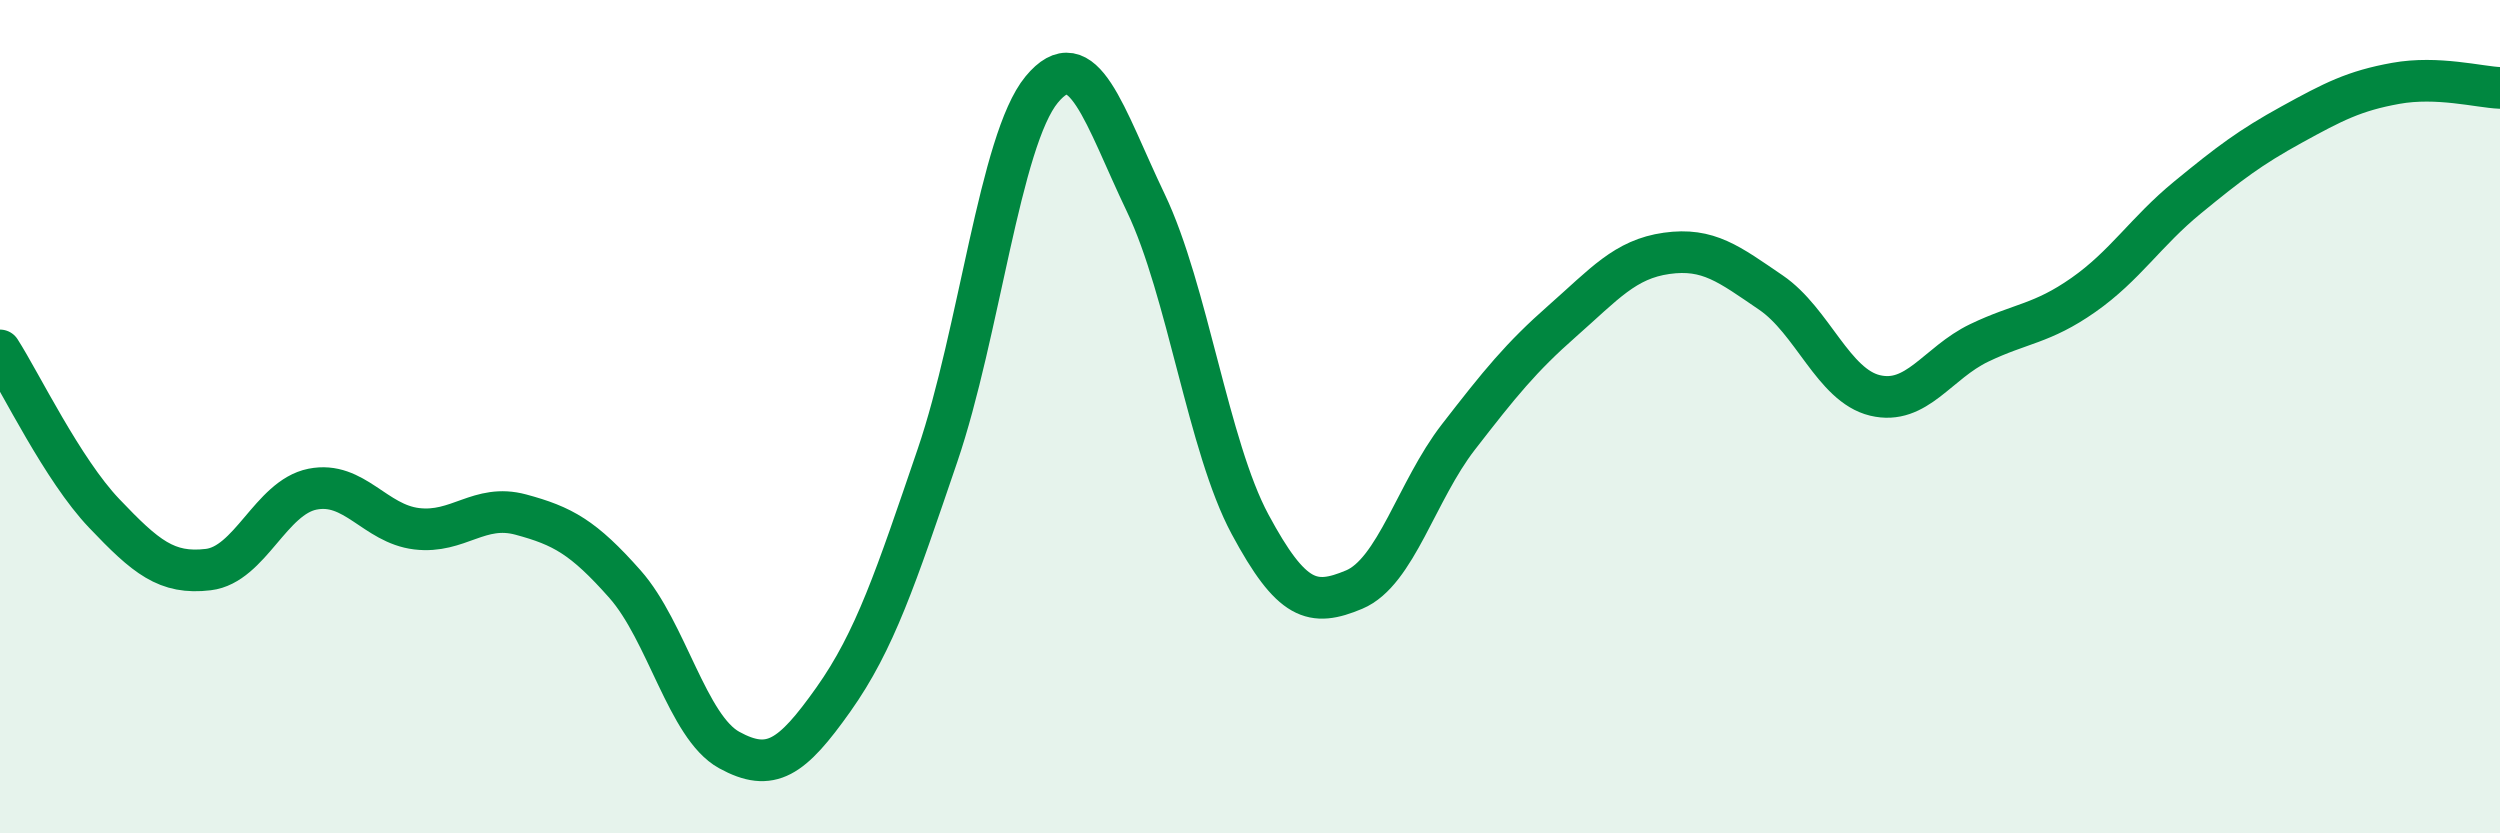
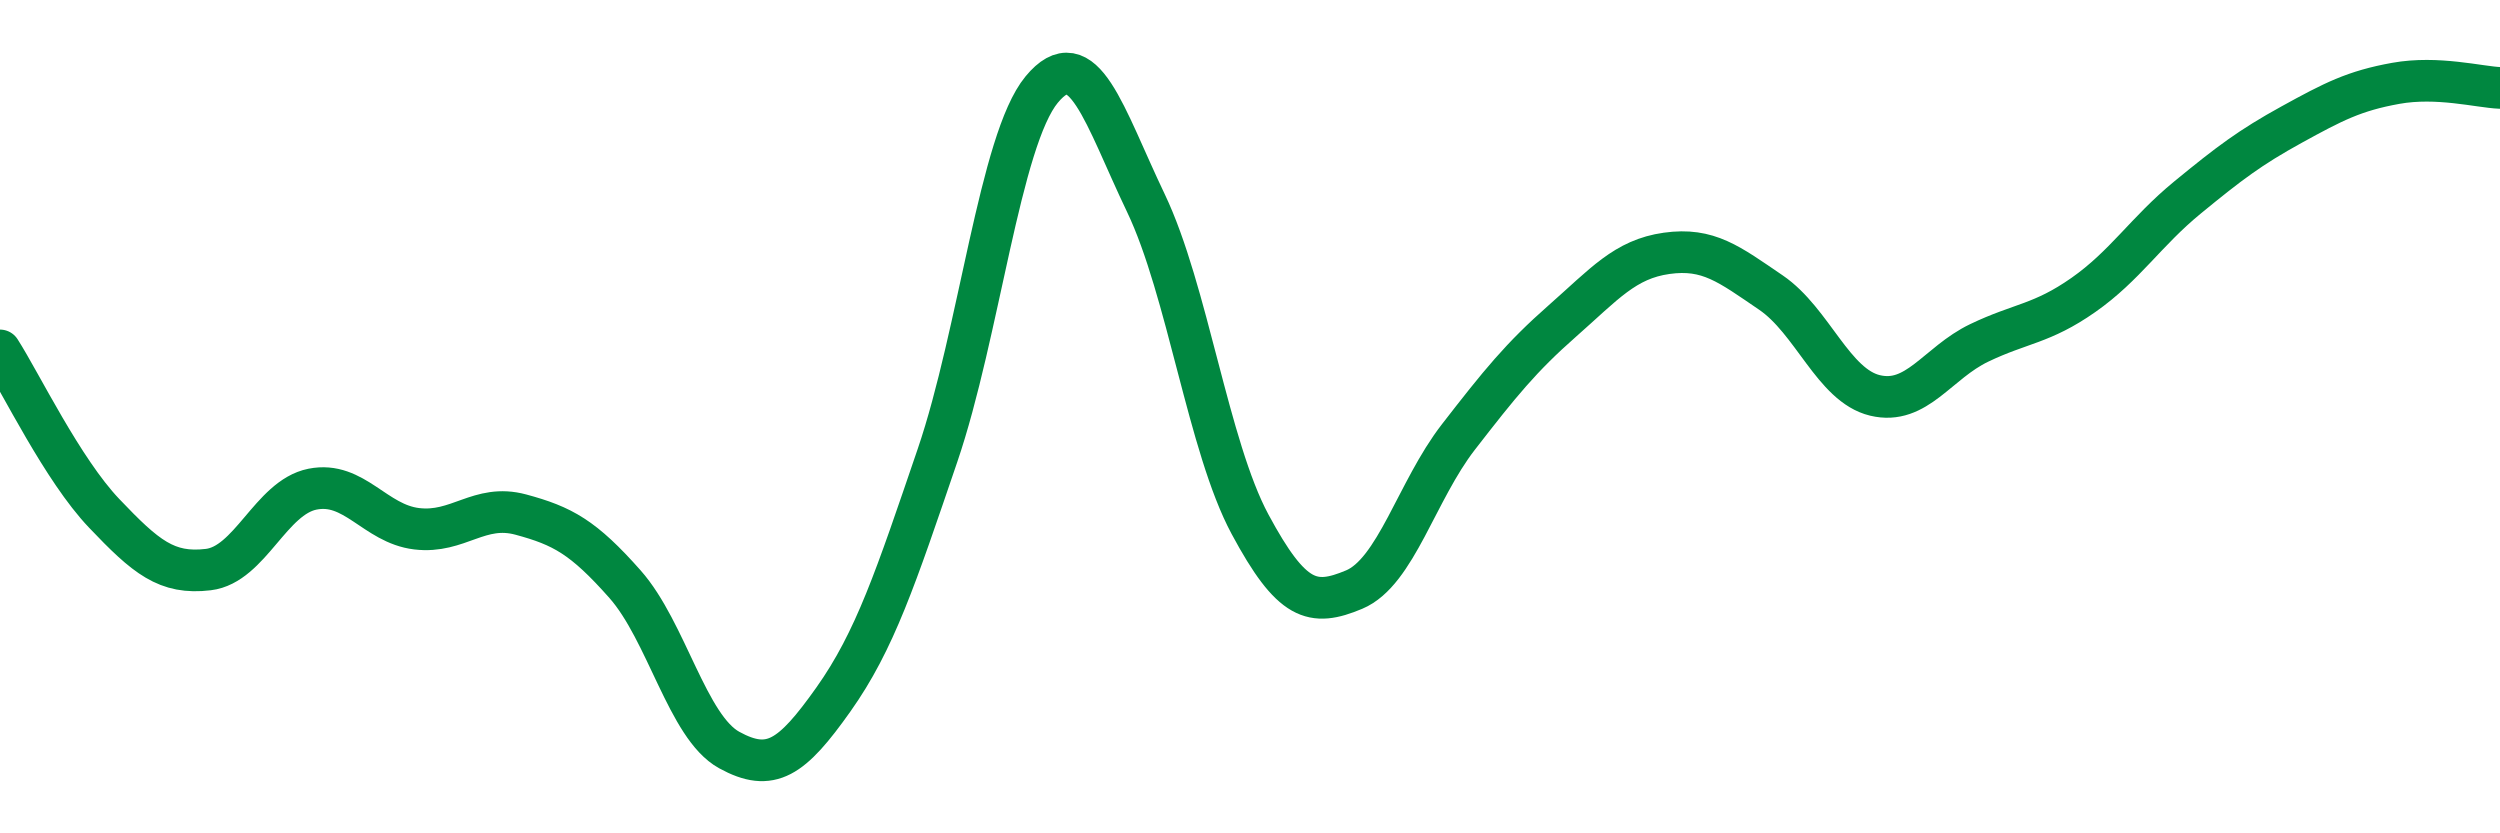
<svg xmlns="http://www.w3.org/2000/svg" width="60" height="20" viewBox="0 0 60 20">
-   <path d="M 0,8.41 C 0.5,9.19 1.5,11.27 2.5,12.32 C 3.5,13.37 4,13.79 5,13.67 C 6,13.55 6.5,11.94 7.5,11.74 C 8.5,11.54 9,12.57 10,12.69 C 11,12.81 11.5,12.08 12.5,12.35 C 13.5,12.62 14,12.89 15,14.02 C 16,15.15 16.5,17.45 17.5,18 C 18.5,18.55 19,18.2 20,16.79 C 21,15.38 21.5,13.86 22.5,10.93 C 23.5,8 24,3.36 25,2.15 C 26,0.94 26.5,2.78 27.5,4.87 C 28.5,6.96 29,10.72 30,12.58 C 31,14.44 31.5,14.57 32.5,14.15 C 33.5,13.73 34,11.78 35,10.49 C 36,9.2 36.5,8.58 37.5,7.7 C 38.5,6.82 39,6.22 40,6.08 C 41,5.94 41.5,6.34 42.5,7.02 C 43.5,7.7 44,9.25 45,9.49 C 46,9.73 46.5,8.71 47.5,8.23 C 48.5,7.75 49,7.78 50,7.08 C 51,6.38 51.5,5.56 52.5,4.74 C 53.5,3.92 54,3.54 55,2.99 C 56,2.44 56.5,2.18 57.5,2 C 58.5,1.82 59.5,2.09 60,2.11L60 20L0 20Z" fill="#008740" opacity="0.1" stroke-linecap="round" stroke-linejoin="round" />
  <path d="M 0,8.41 C 0.5,9.19 1.5,11.27 2.5,12.32 C 3.5,13.37 4,13.79 5,13.67 C 6,13.55 6.5,11.94 7.5,11.74 C 8.5,11.54 9,12.57 10,12.69 C 11,12.81 11.5,12.08 12.5,12.35 C 13.5,12.62 14,12.89 15,14.02 C 16,15.15 16.5,17.45 17.5,18 C 18.5,18.55 19,18.2 20,16.79 C 21,15.38 21.5,13.86 22.5,10.93 C 23.5,8 24,3.36 25,2.15 C 26,0.94 26.5,2.78 27.5,4.87 C 28.5,6.96 29,10.72 30,12.58 C 31,14.44 31.5,14.57 32.5,14.15 C 33.5,13.73 34,11.78 35,10.49 C 36,9.2 36.5,8.58 37.5,7.7 C 38.5,6.82 39,6.22 40,6.08 C 41,5.94 41.5,6.34 42.5,7.02 C 43.5,7.7 44,9.25 45,9.49 C 46,9.73 46.5,8.71 47.5,8.23 C 48.5,7.75 49,7.78 50,7.08 C 51,6.38 51.5,5.56 52.5,4.74 C 53.5,3.92 54,3.54 55,2.99 C 56,2.44 56.5,2.18 57.5,2 C 58.5,1.82 59.5,2.09 60,2.11" stroke="#008740" stroke-width="1" fill="none" stroke-linecap="round" stroke-linejoin="round" />
</svg>